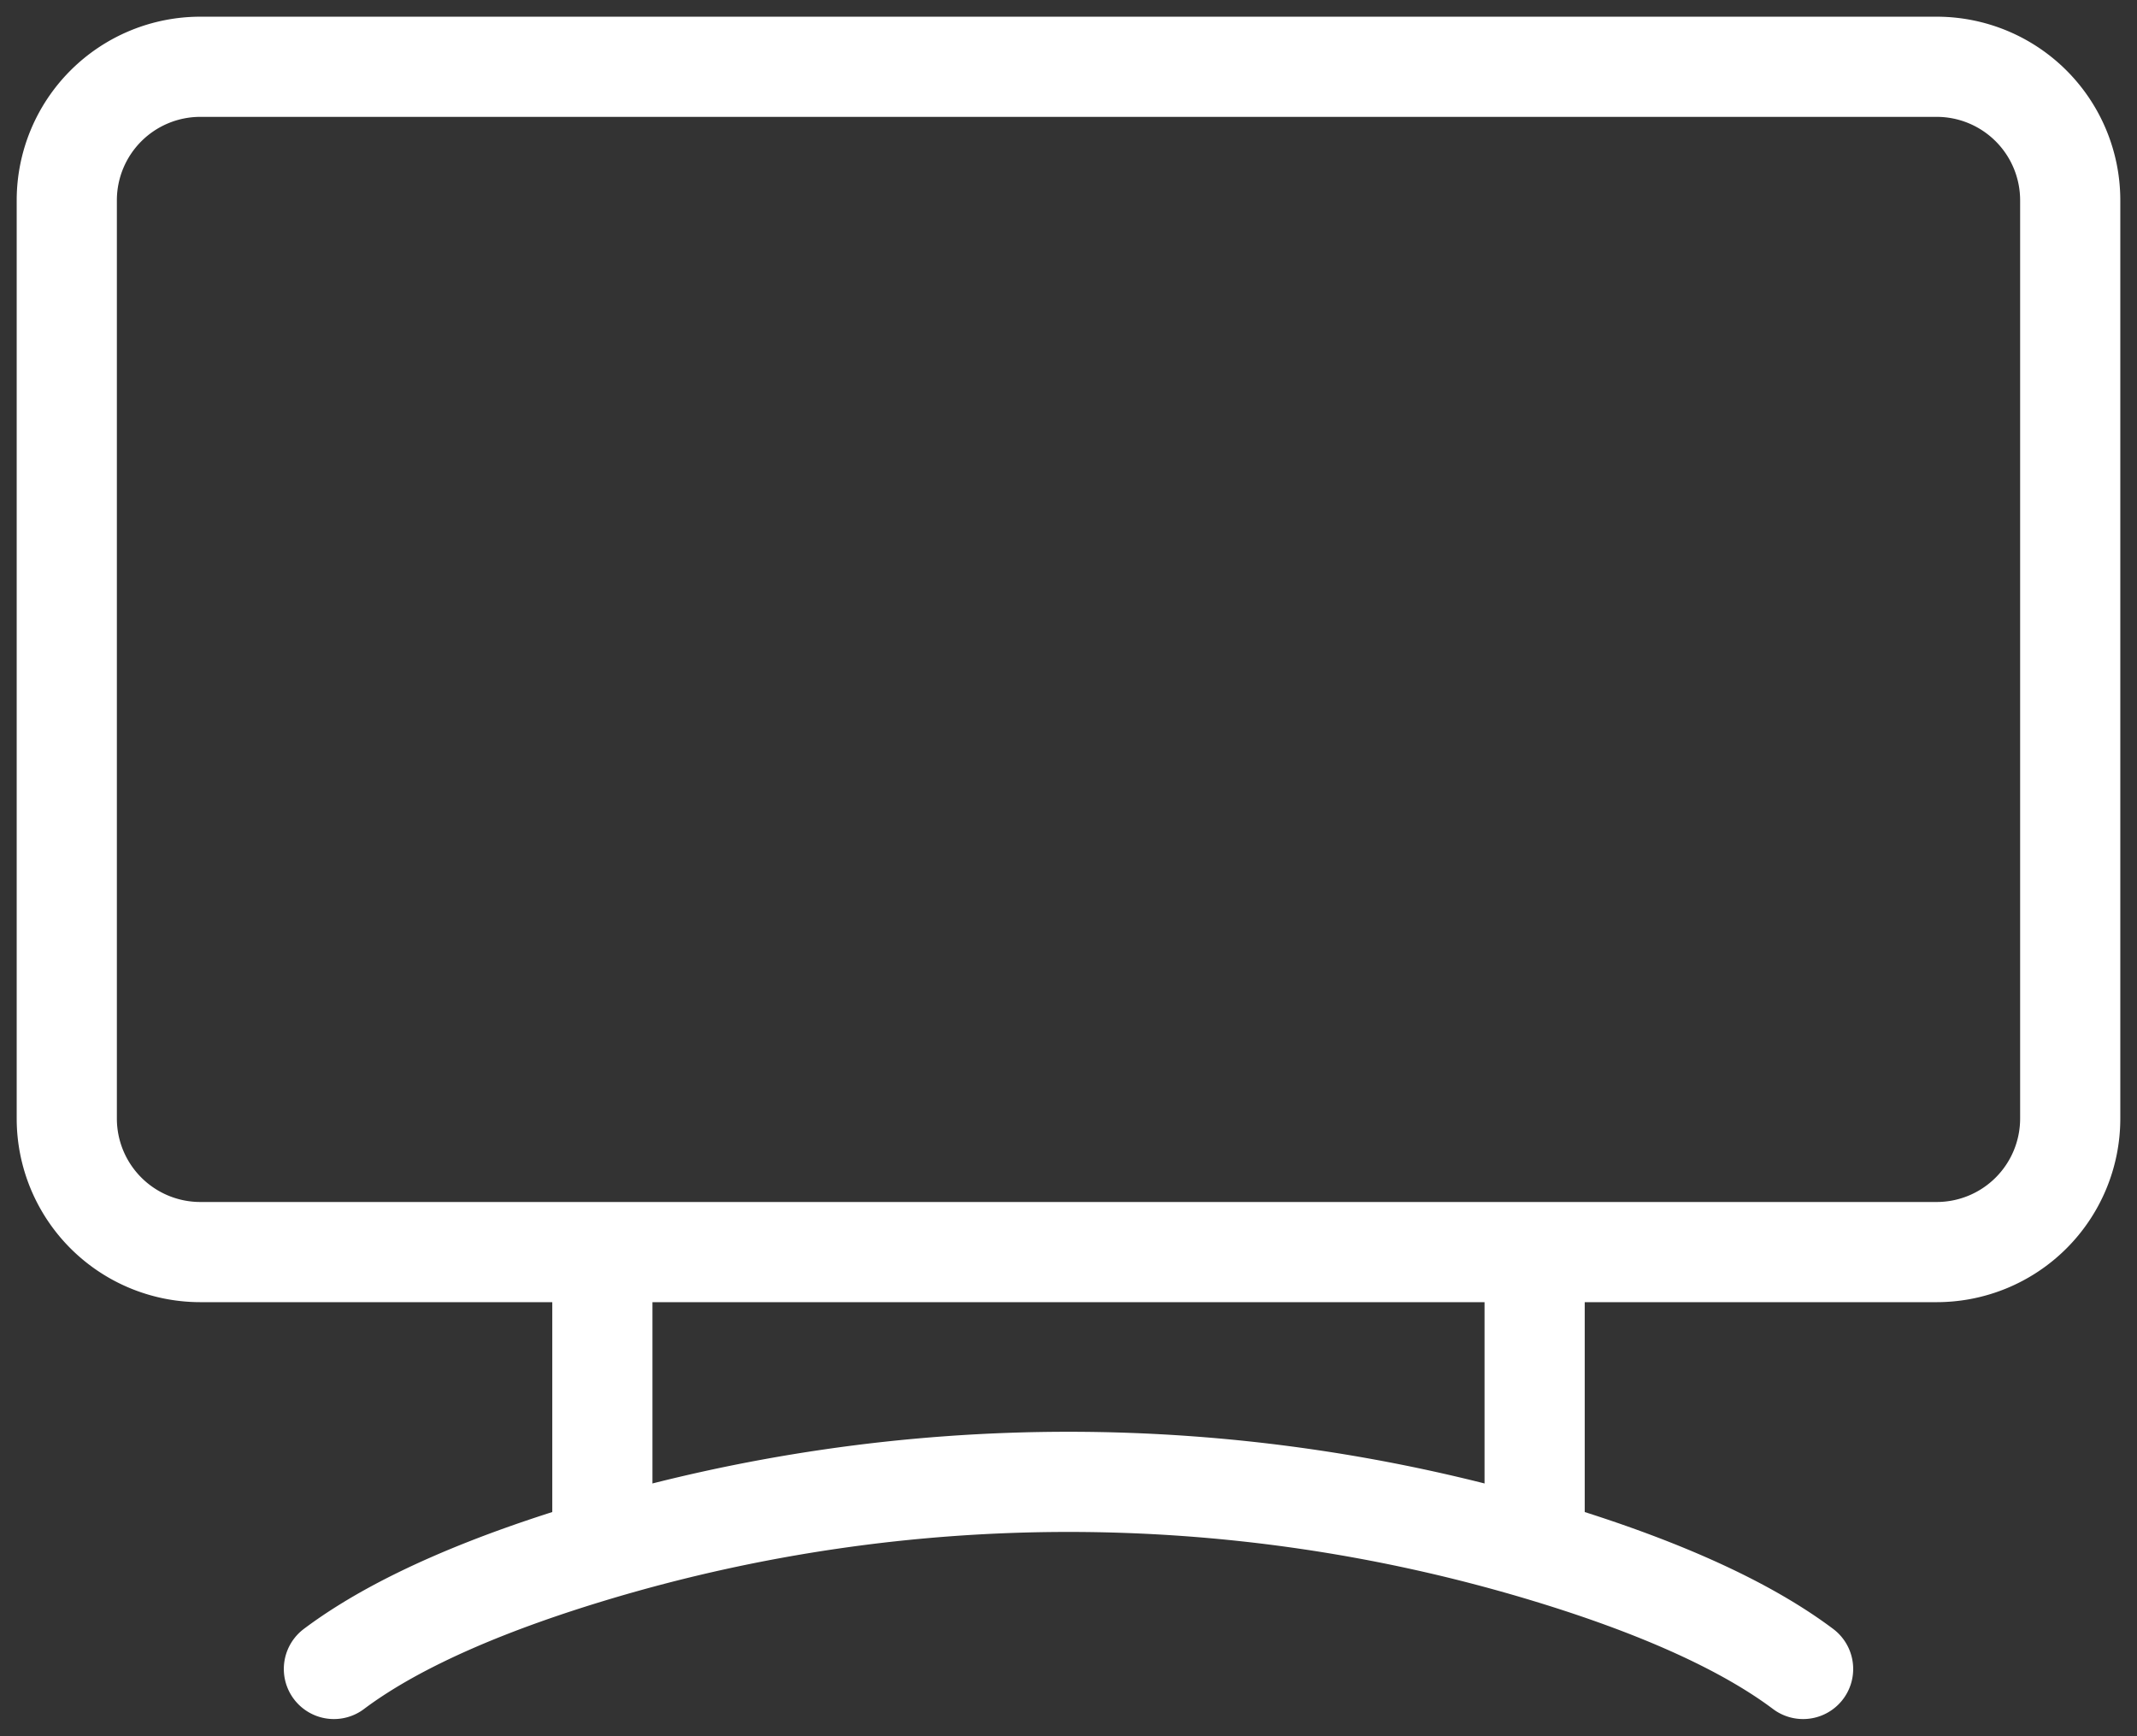
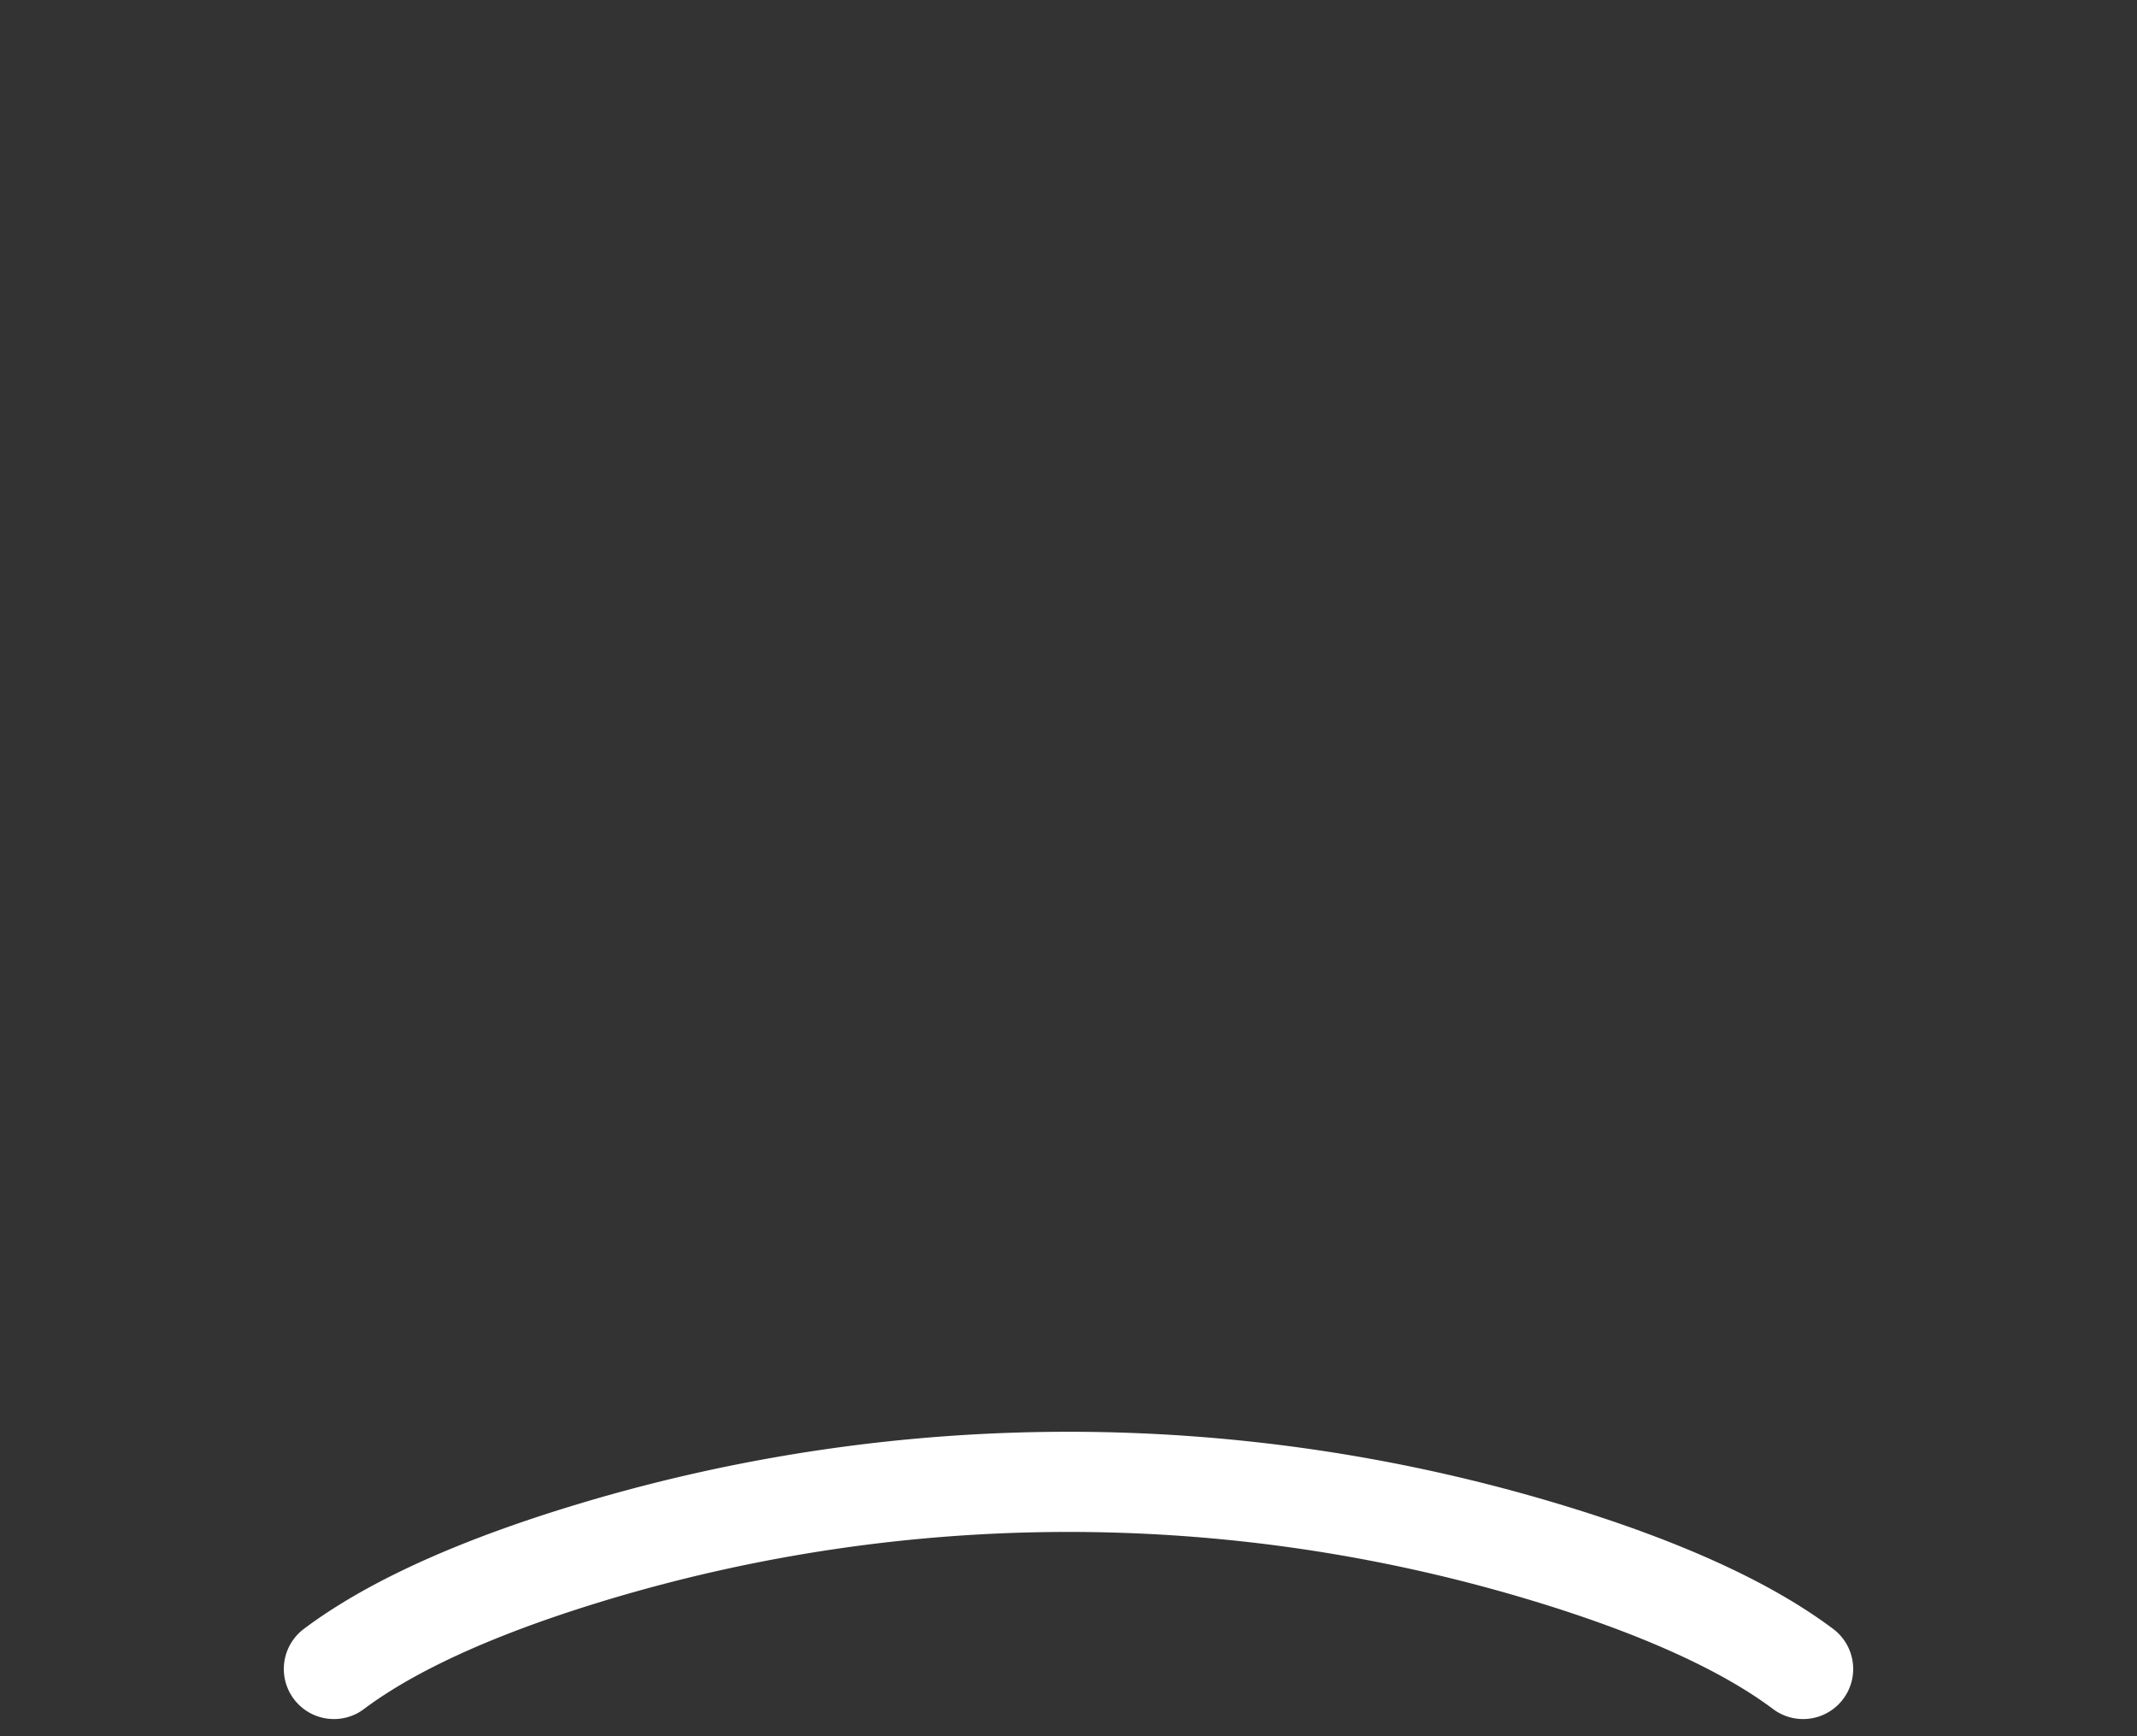
<svg xmlns="http://www.w3.org/2000/svg" width="32" height="26" viewBox="0 0 32 26">
  <rect x="0" y="0" width="32" height="26" fill="#333333" stroke="none" />
  <g stroke="#FFF" stroke-width="1.5" fill="none" fill-rule="evenodd">
-     <path d="M29 18.75H3a2 2 0 0 1-2-2V3a2 2 0 0 1 2-2h26a2 2 0 0 1 2 2v13.75a2 2 0 0 1-2 2z" />
    <path d="M27 24.993c-.982-.737-2.425-1.32-3.944-1.773a24.707 24.707 0 0 0-14.112 0c-1.519.453-2.962 1.036-3.944 1.773" stroke-linecap="round" />
-     <path d="M22.98 23.118V18.75M9.02 23.118V18.75" />
  </g>
</svg>